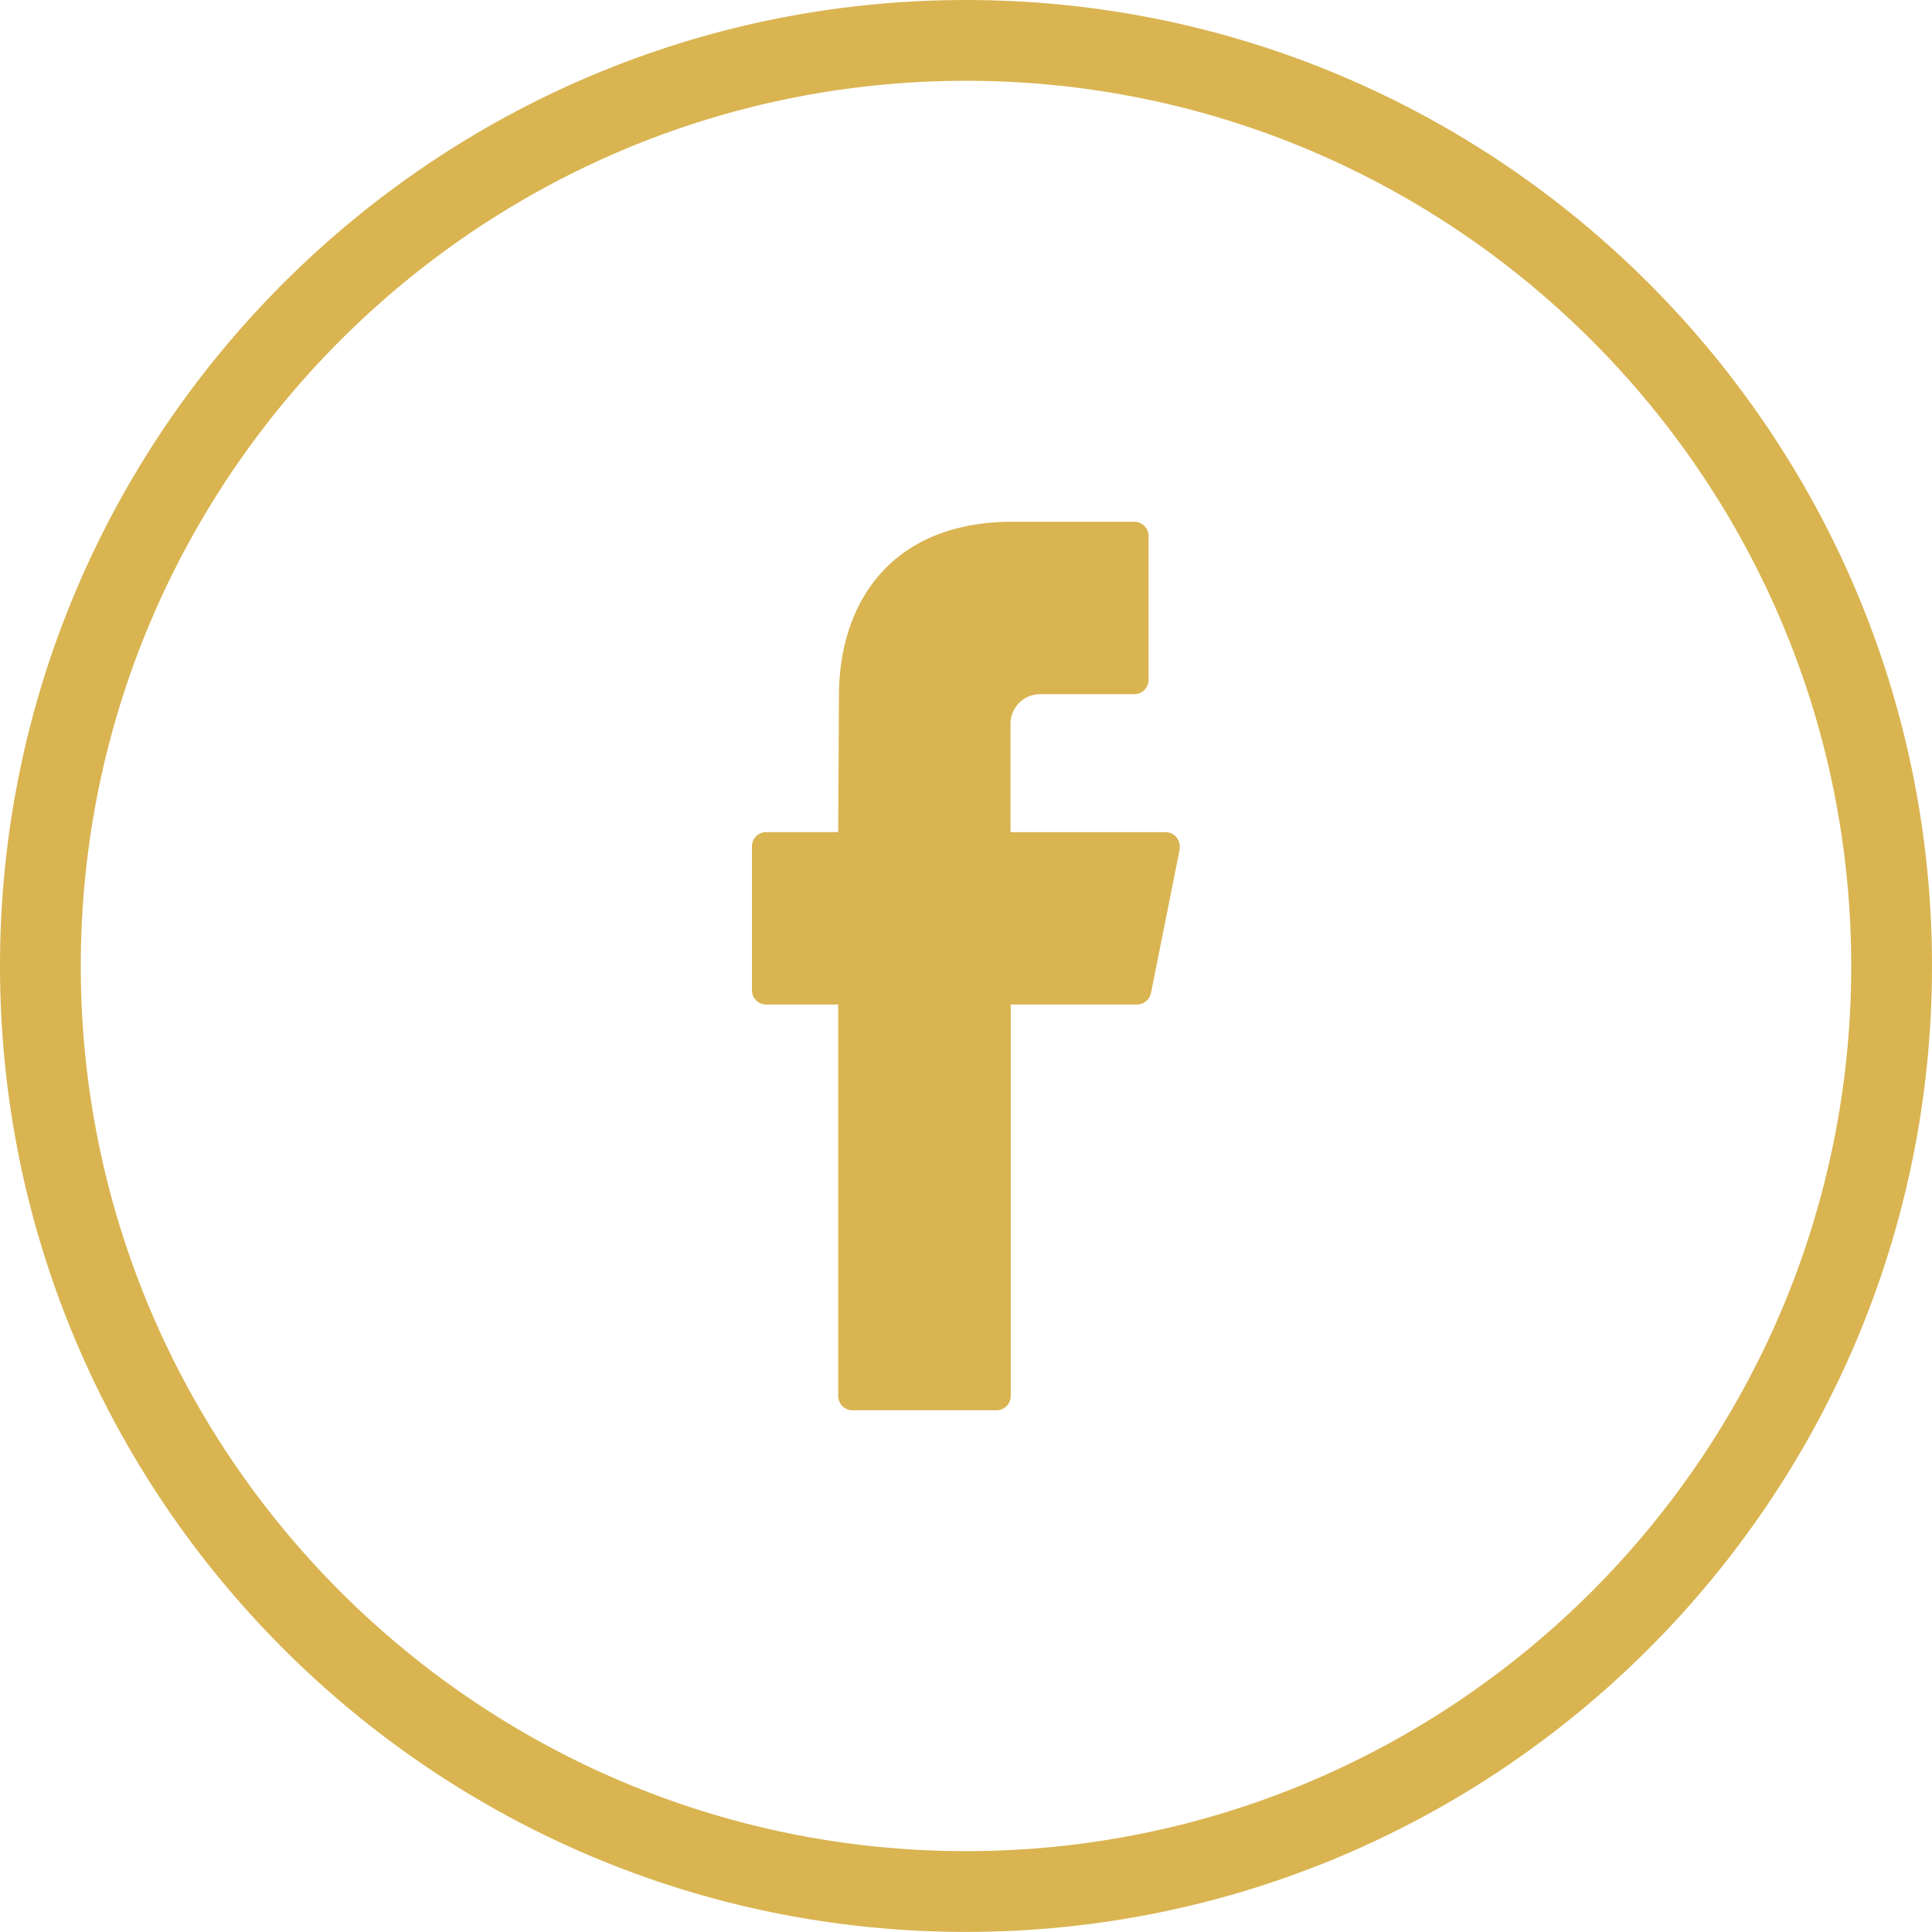
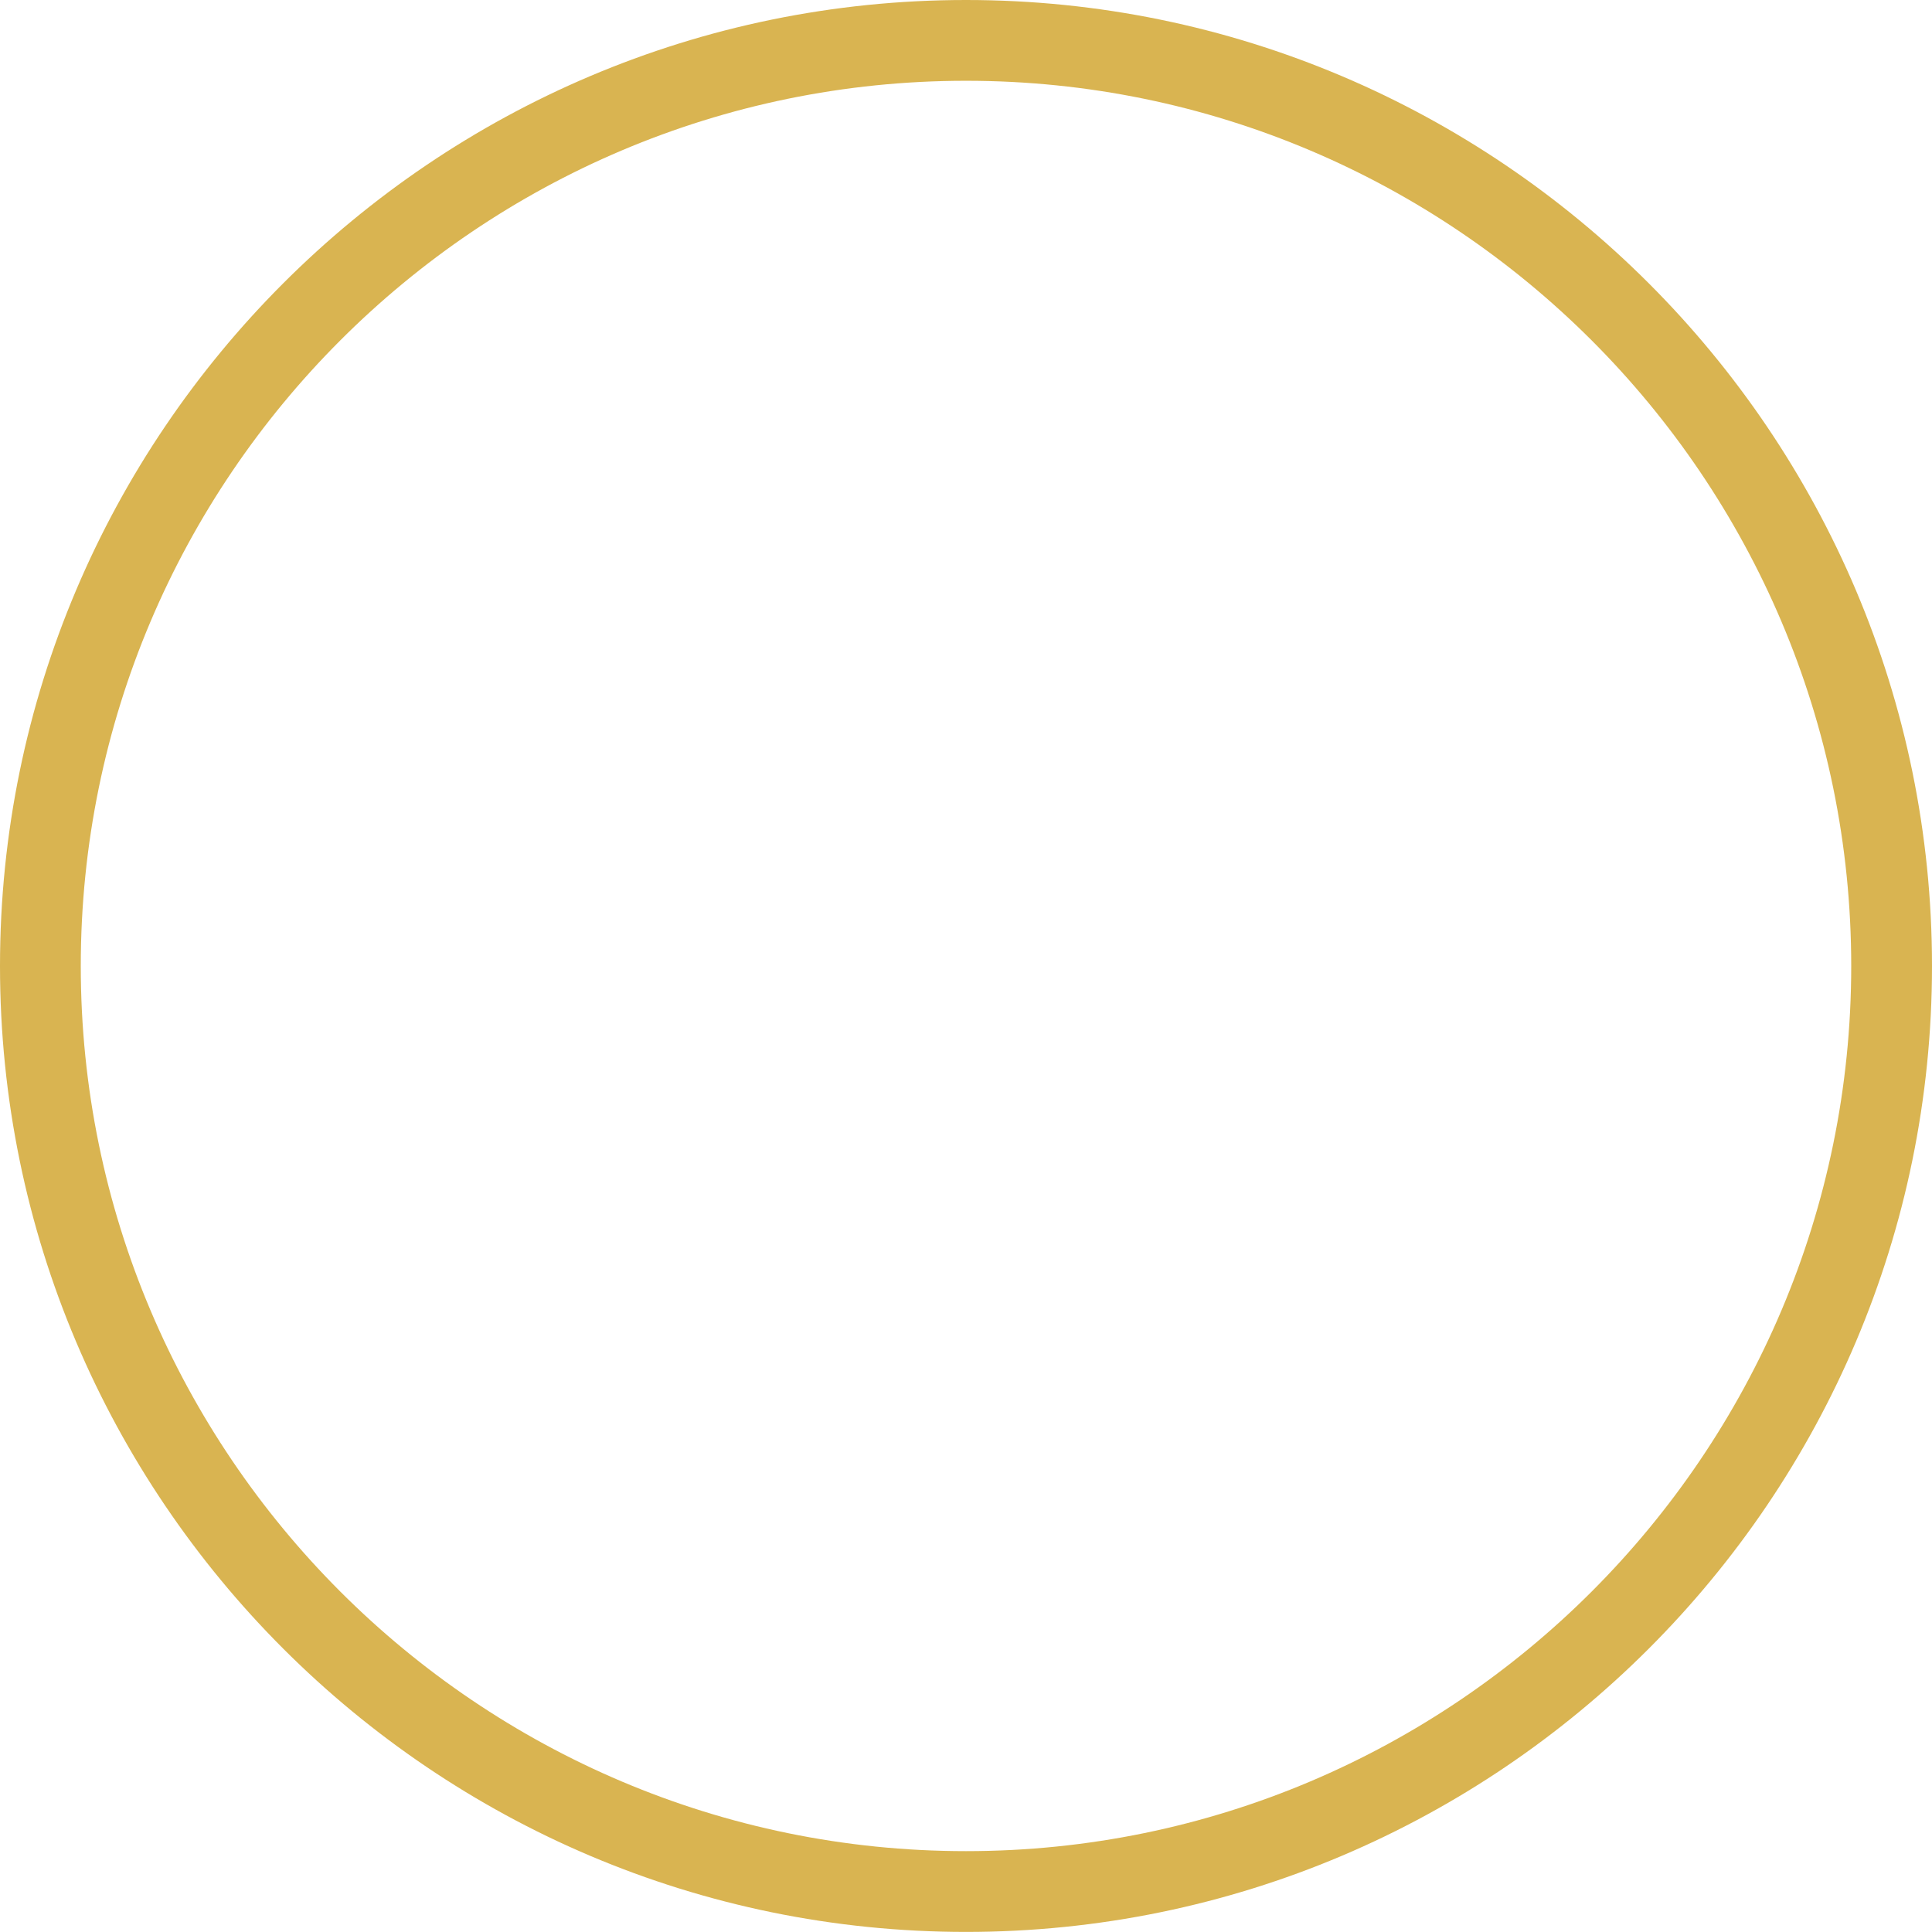
<svg xmlns="http://www.w3.org/2000/svg" id="Layer_2" data-name="Layer 2" width="23.918" height="23.917" viewBox="0 0 23.918 23.917">
  <defs>
    <style>
      .cls-1 {
        fill: #d9b451;
      }
    </style>
  </defs>
  <g id="Layer_1-2" data-name="Layer 1">
    <g>
      <path class="cls-1" d="M11.959,23.917C5.365,23.917,0,18.553,0,11.959S5.365,0,11.959,0s11.959,5.365,11.959,11.959-5.365,11.958-11.959,11.958ZM11.959,1C5.916,1,1,5.916,1,11.959s4.916,10.958,10.959,10.958,10.959-4.916,10.959-10.958S18.002,1,11.959,1Z" />
-       <path class="cls-1" d="M14.605,10.513l-.356,1.781c-.017.082-.089.142-.173.142h-1.563v4.846c0,.098-.079.177-.177.177h-1.782c-.098,0-.177-.079-.177-.177v-4.846h-.891c-.098,0-.177-.079-.177-.177v-1.781c0-.098.079-.177.177-.177h.891l.009-1.689c0-1.132.631-2.153,2.153-2.153h1.503c.098,0,.177.079.177.176v1.782c0,.098-.079.177-.177.177h-1.167c-.097,0-.189.038-.258.107-.068.068-.107.161-.107.258v1.343h1.919c.111,0,.195.102.173.211" />
    </g>
  </g>
</svg>